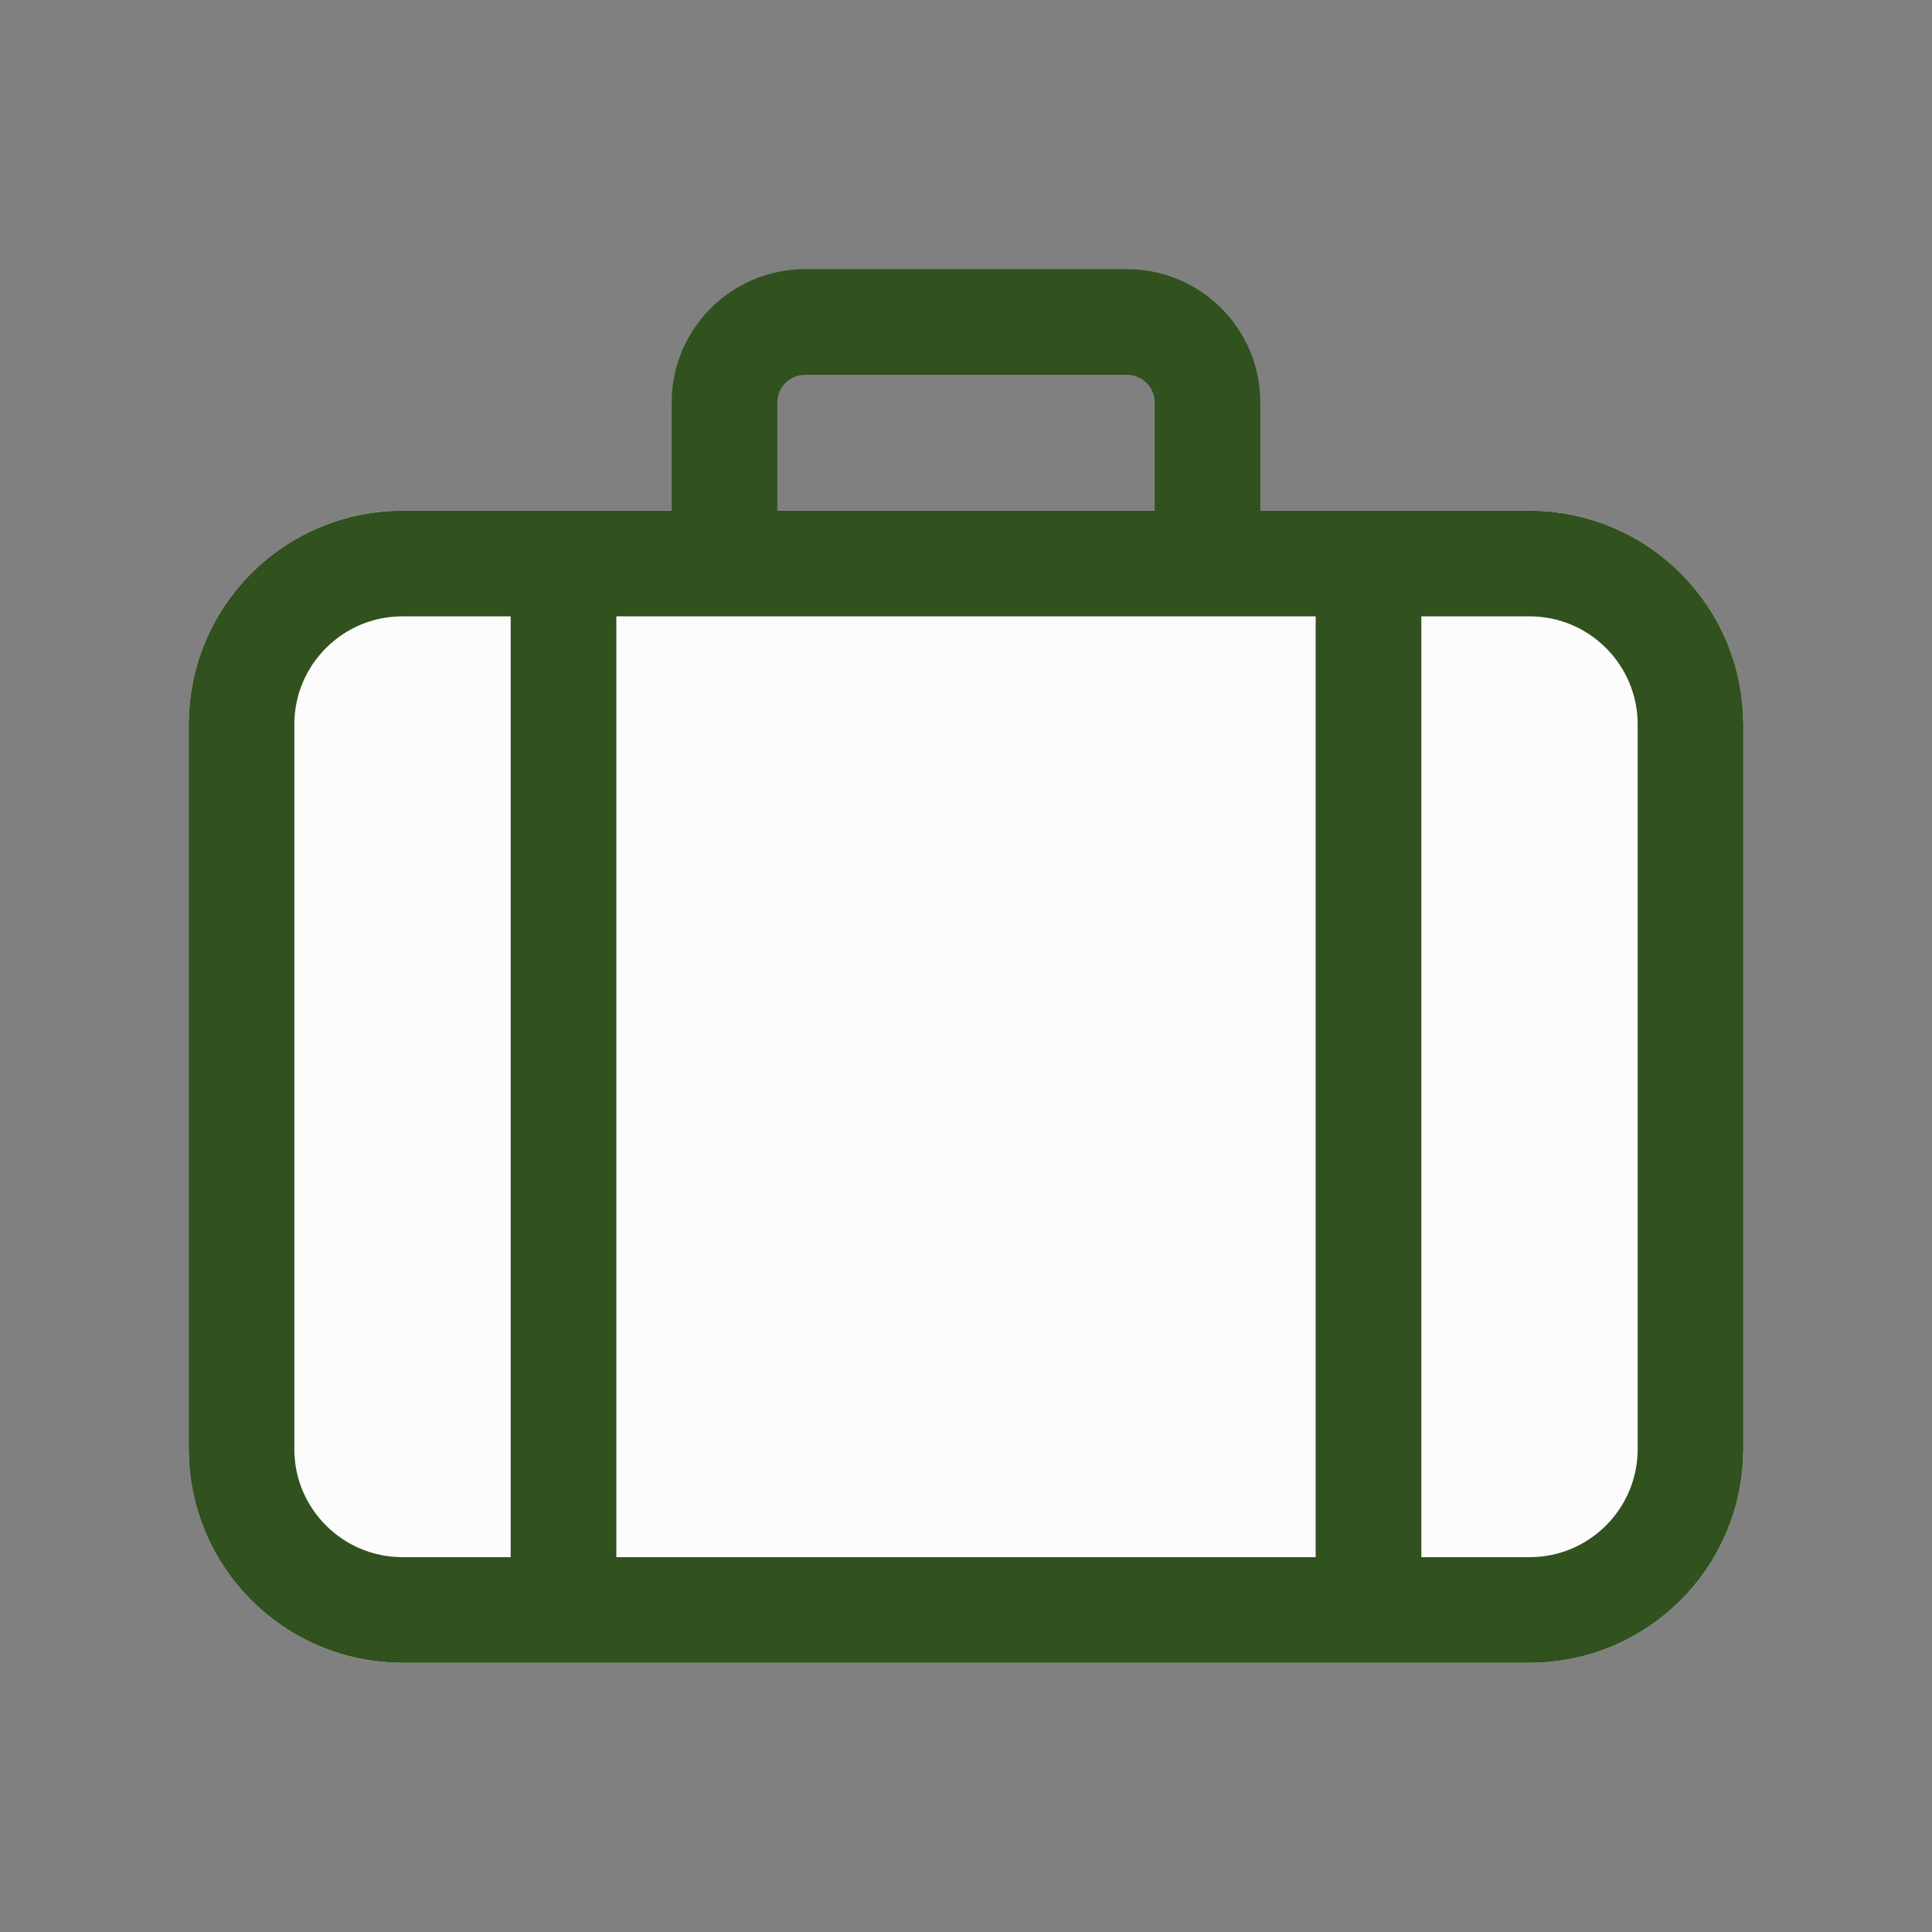
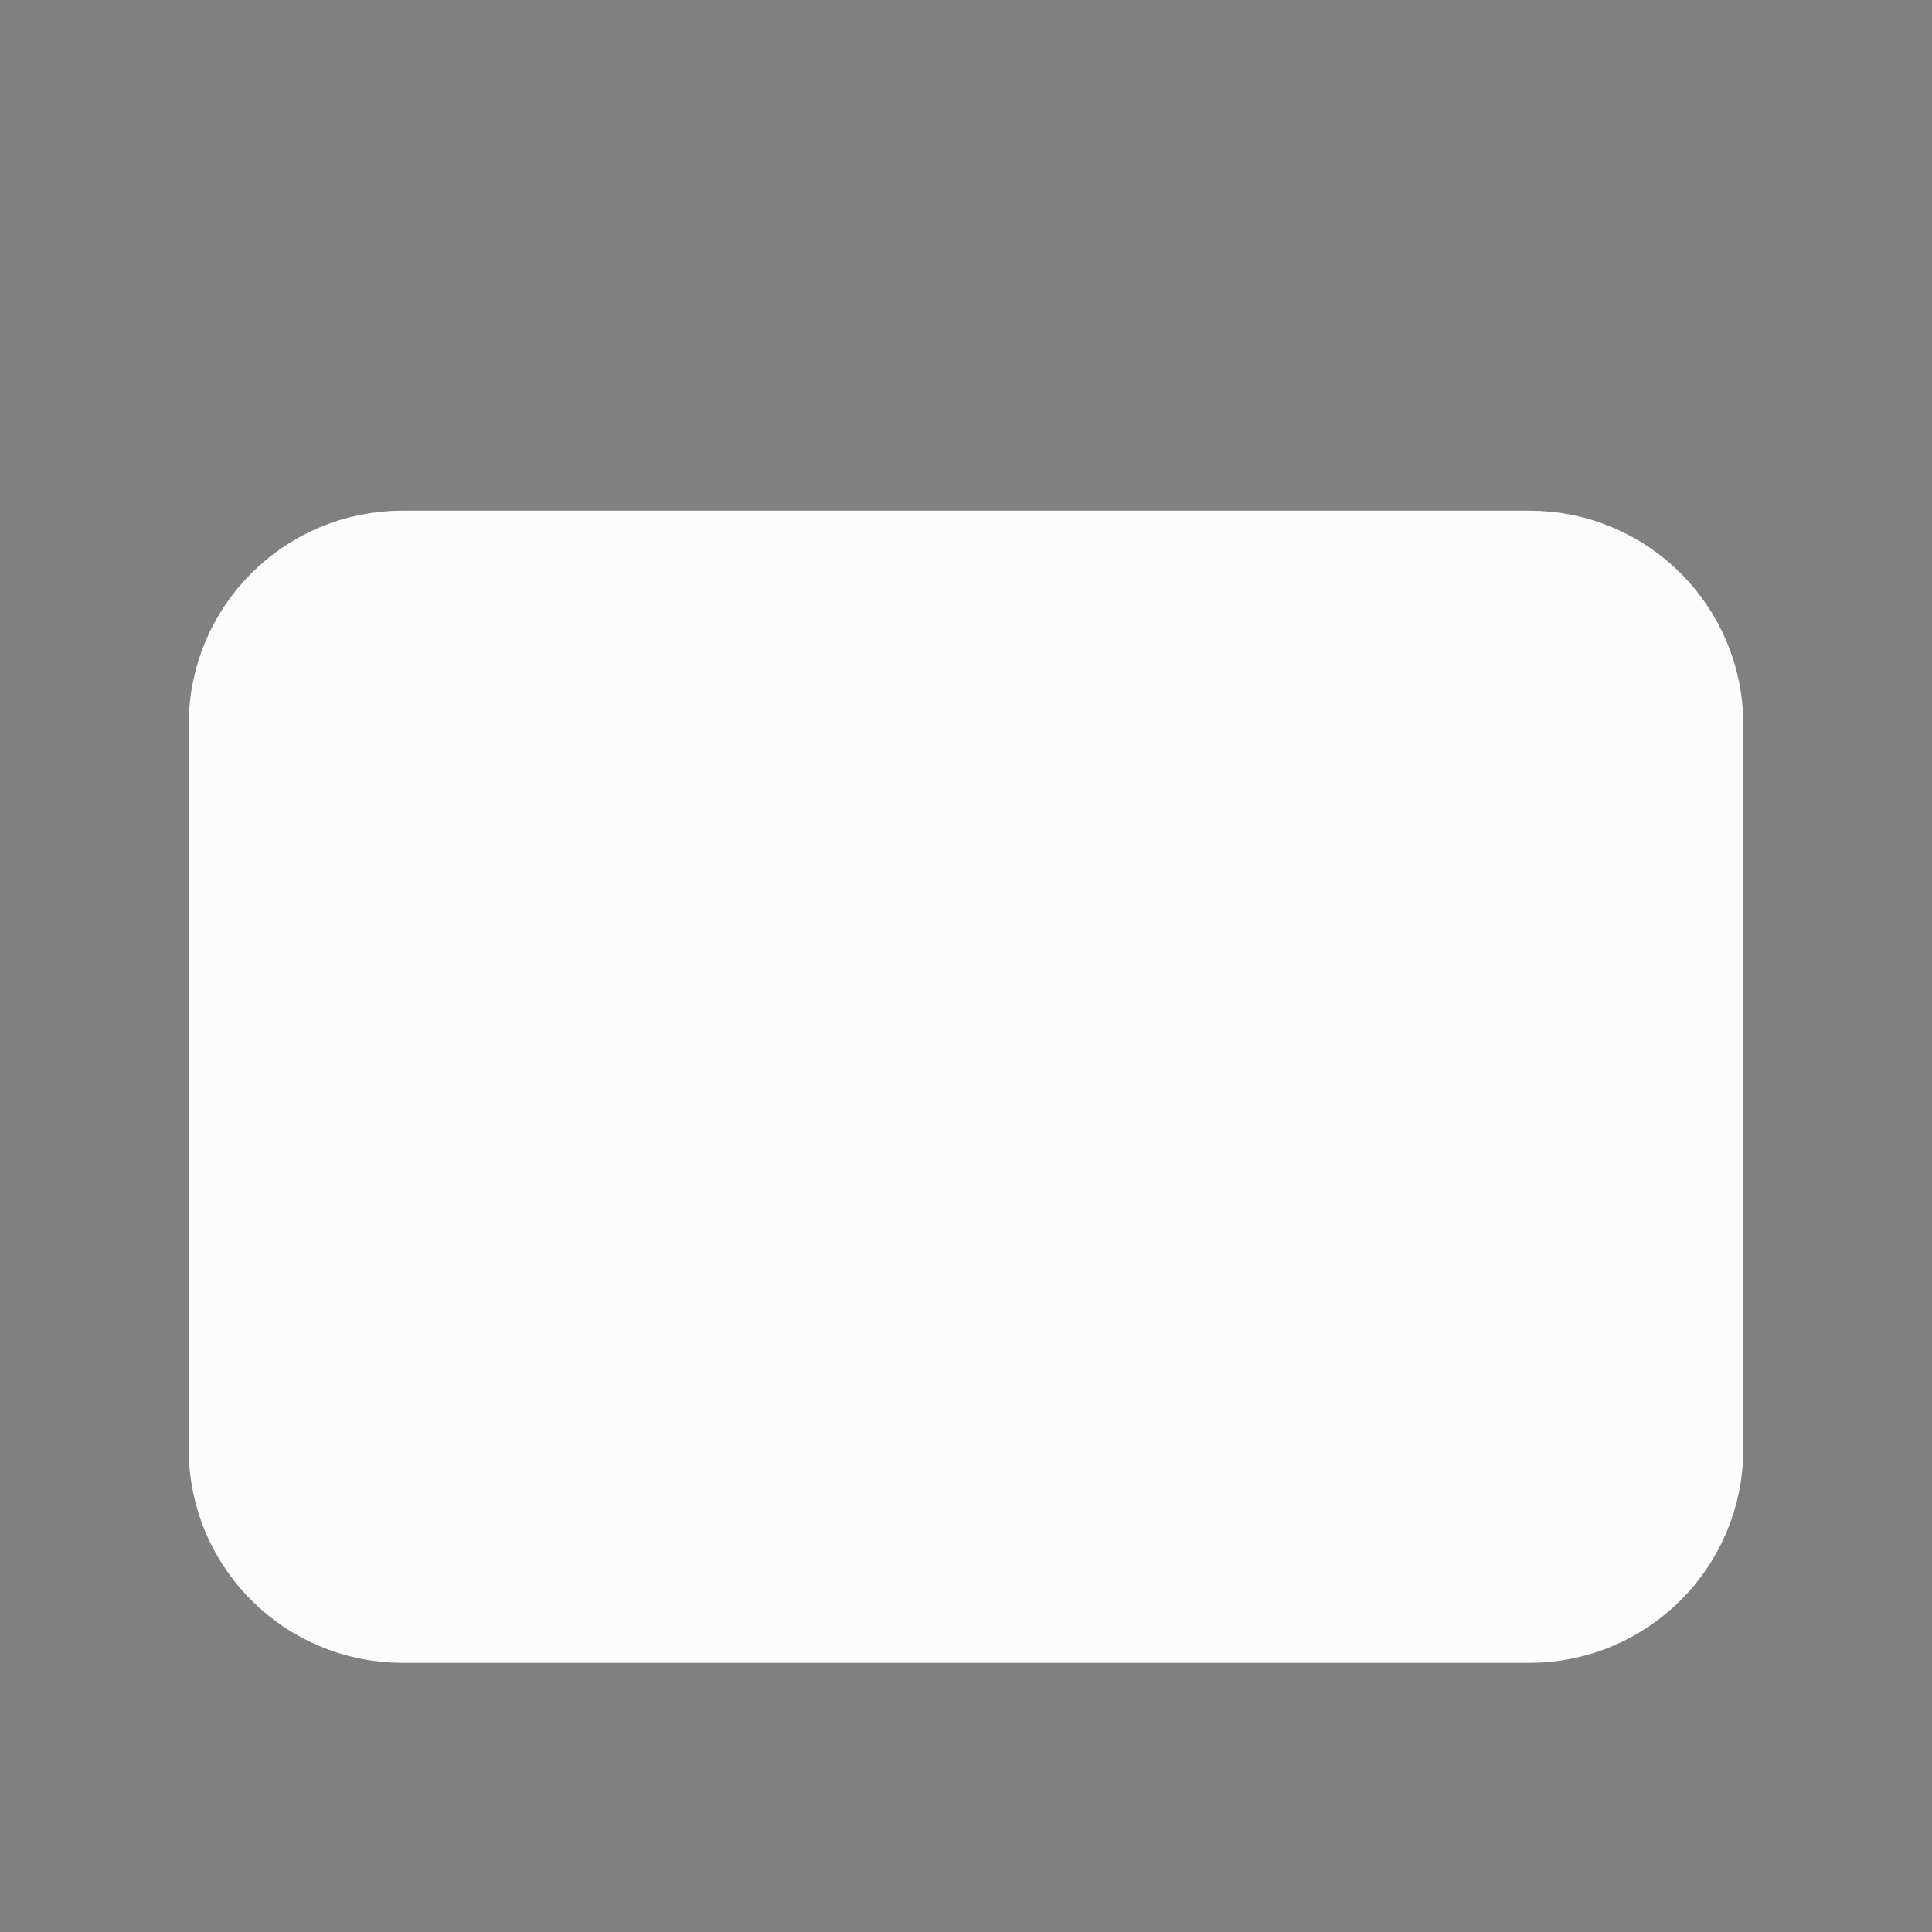
<svg xmlns="http://www.w3.org/2000/svg" width="48" height="48" viewBox="0 0 256 256" fill="none" id="my-svg">
  <rect x="0" y="0" width="256" height="256" fill="#808080" stroke="none" />
  <defs>
    <linearGradient id="gradient1">
      <stop class="stop1" offset="0%" stop-color="#31511E" />
      <stop class="stop2" offset="100%" stop-color="#859F3D" />
    </linearGradient>
  </defs>
-   <rect id="backgr" width="256" height="256" fill="none" rx="60" />
  <g id="group" transform="translate(0,0) scale(1.0)">
    <path d="M32.000 96.000C32.000 84.218 41.551 74.667 53.333 74.667H202.667C214.449 74.667 224.000 84.218 224.000 96.000V192.000C224.000 203.782 214.449 213.333 202.667 213.333H53.333C41.551 213.333 32.000 203.782 32.000 192.000V96.000Z" fill="#fcfcfc" stroke-width="14" id="filltone" stroke="#fcfcfc" stroke-linecap="round" stroke-linejoin="round" />
-     <path d="M160.000 74.667V53.333C160.000 47.442 155.225 42.667 149.333 42.667H106.667C100.776 42.667 96.000 47.442 96.000 53.333V74.667M74.667 213.333L74.667 74.667M181.333 213.333V74.667M53.333 213.333H202.667C214.449 213.333 224.000 203.782 224.000 192.000V96.000C224.000 84.218 214.449 74.667 202.667 74.667H53.333C41.551 74.667 32.000 84.218 32.000 96.000V192.000C32.000 203.782 41.551 213.333 53.333 213.333Z" stroke="#31511E" stroke-width="14" stroke-linecap="round" stroke-linejoin="round" id="stroketone" />
  </g>
</svg>